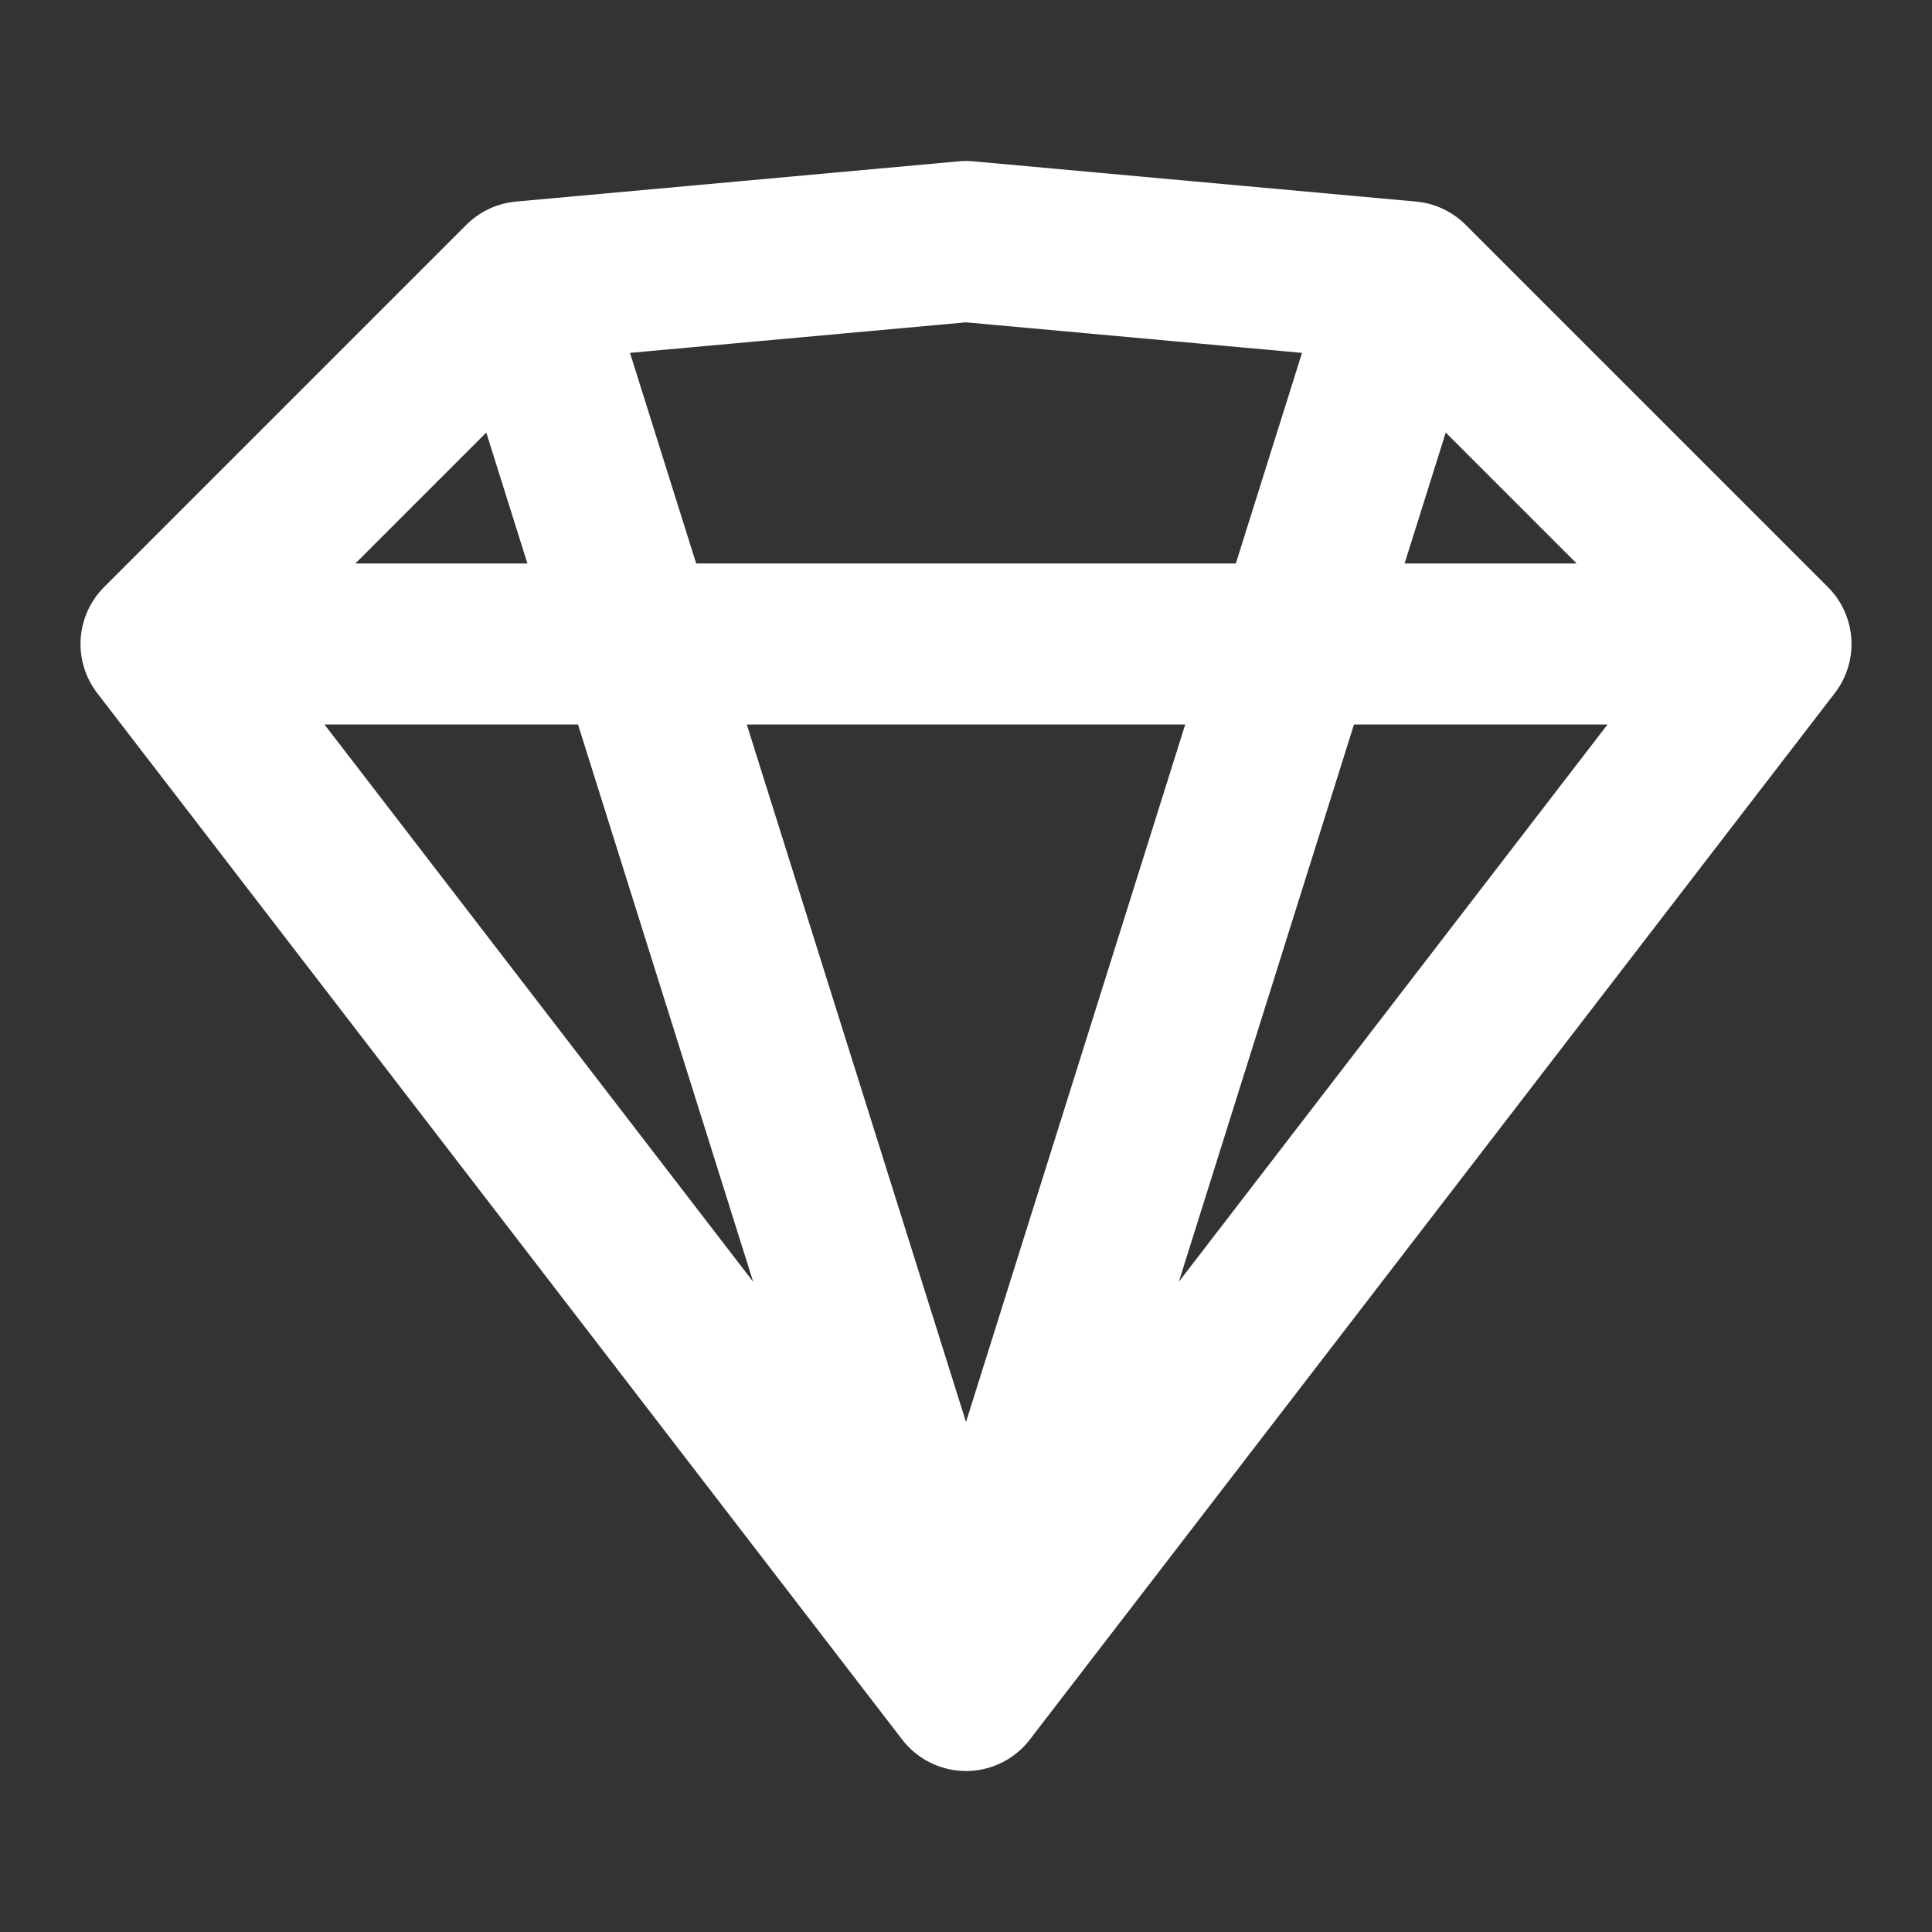
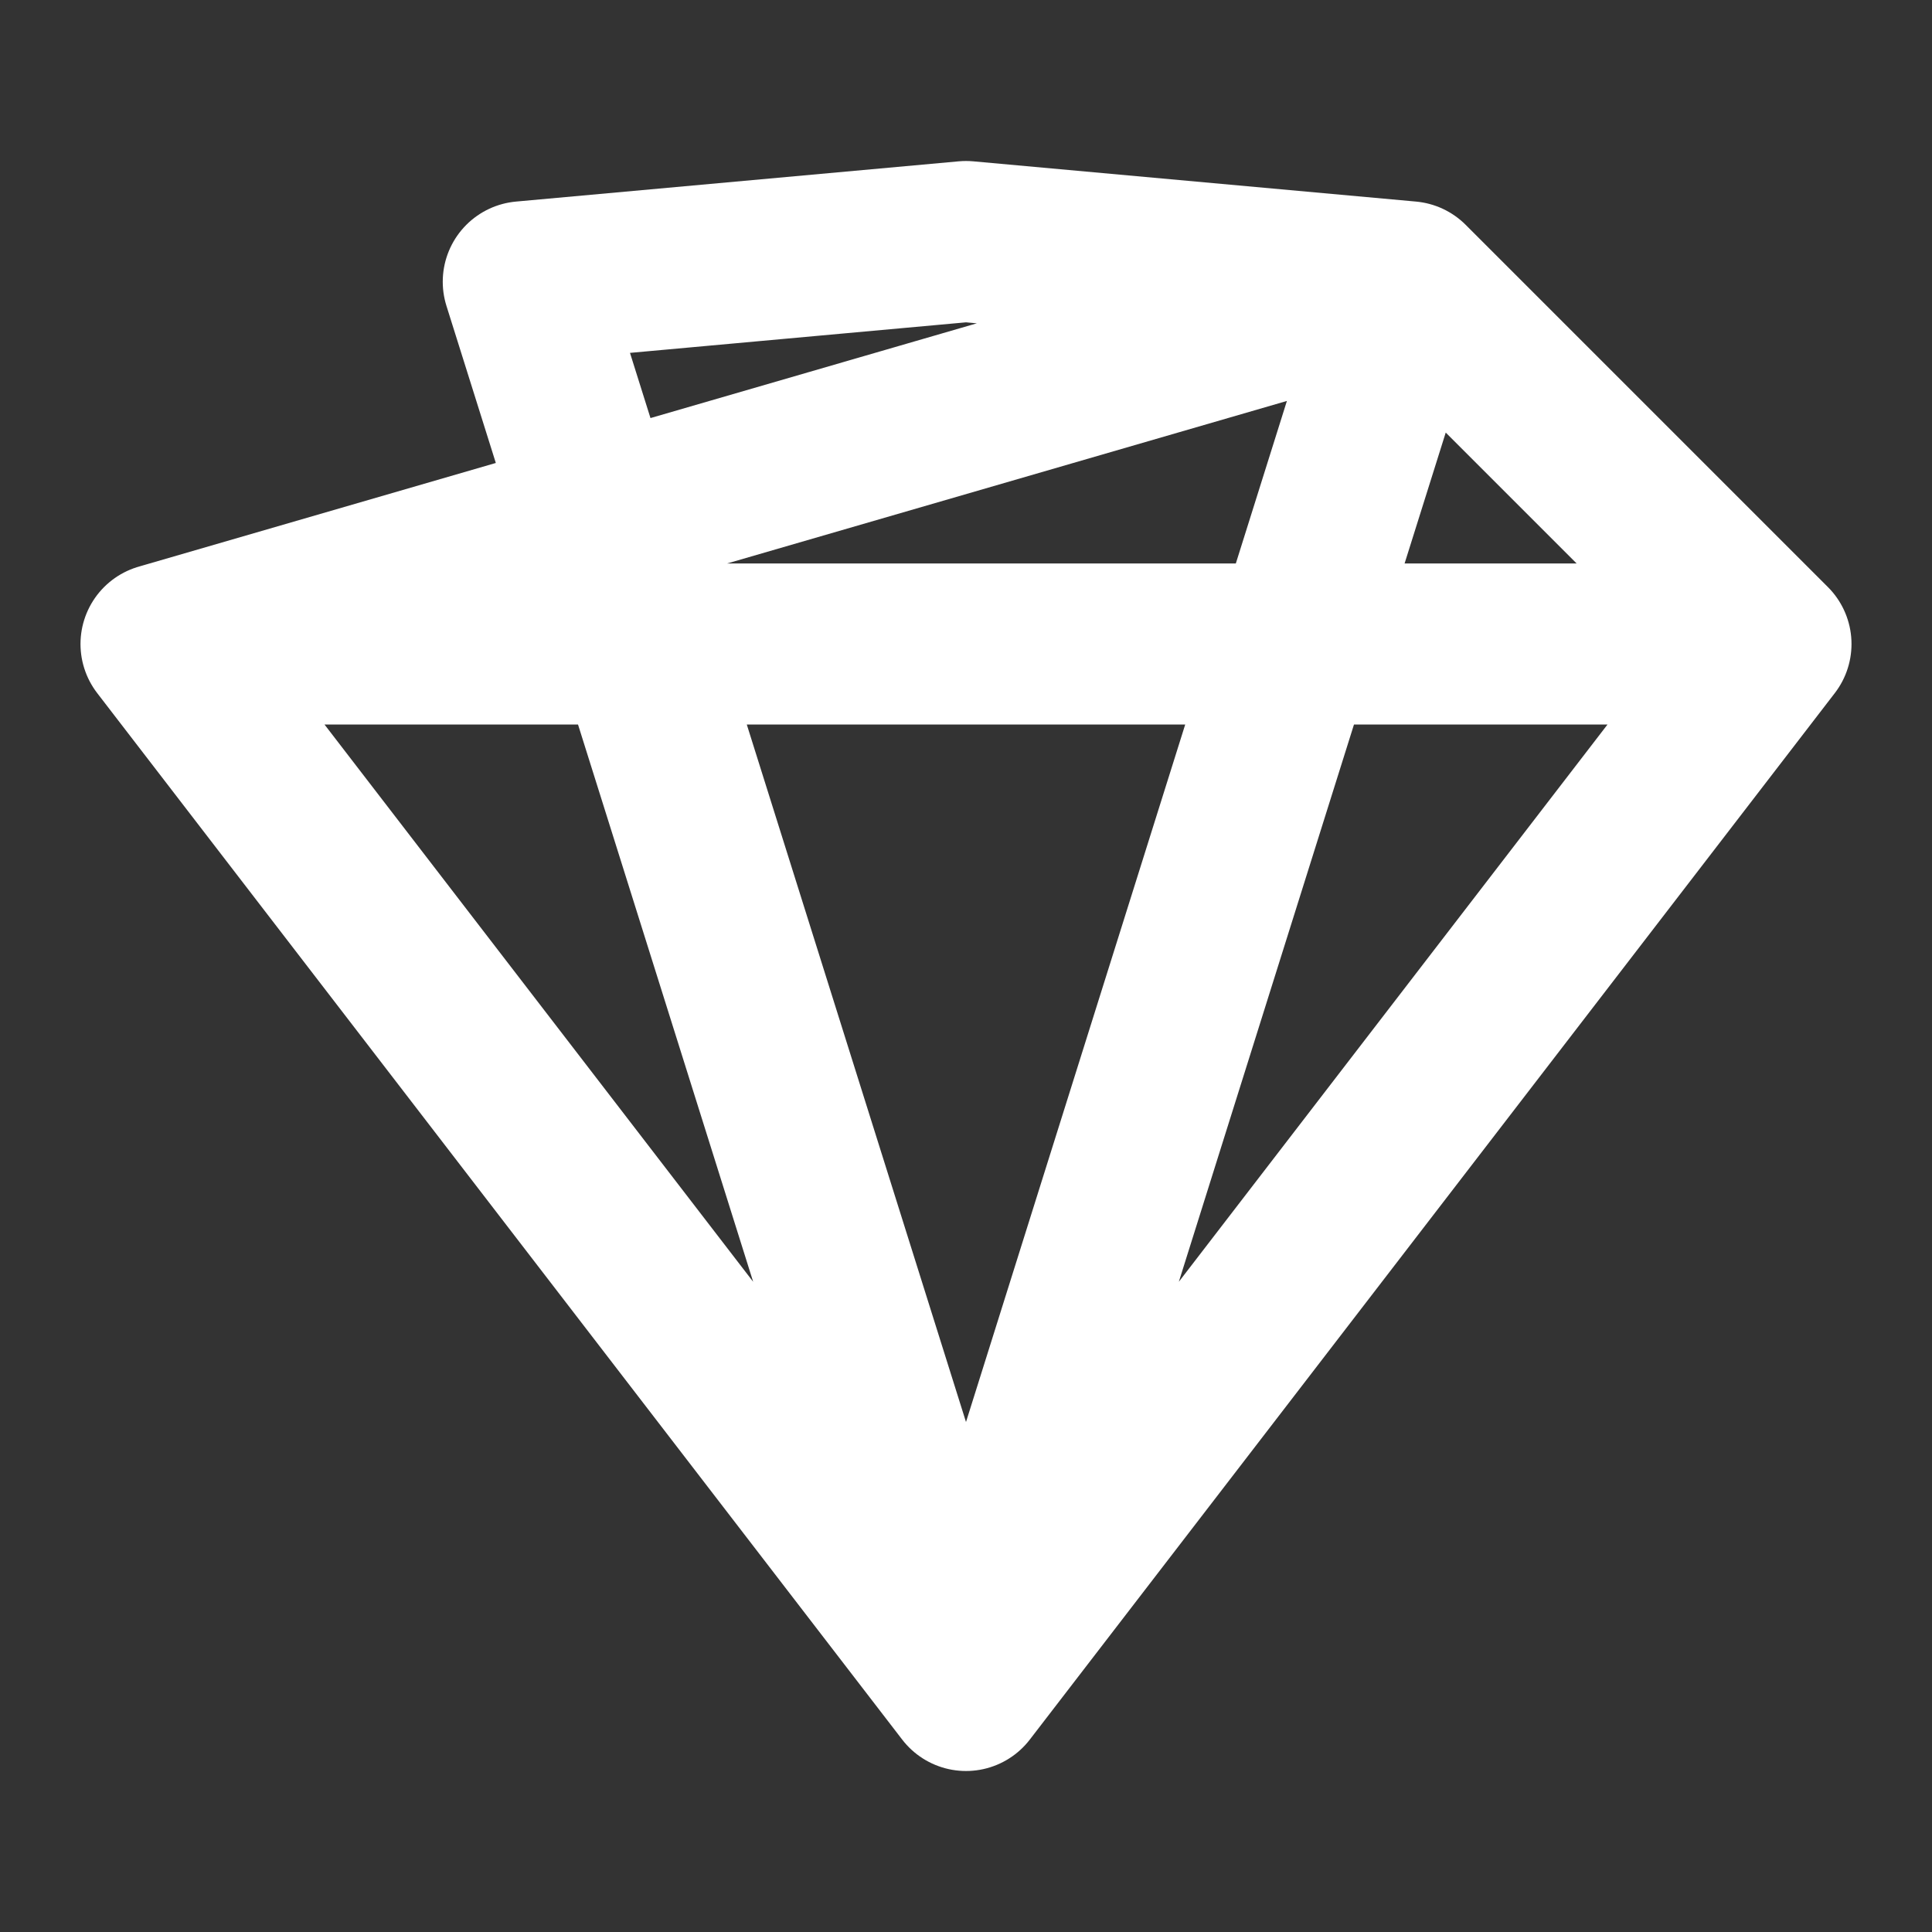
<svg xmlns="http://www.w3.org/2000/svg" width="24" height="24" viewBox="0 0 24 24" fill="none">
  <rect x="0" y="0" width="24" height="24" fill="#333333" stroke="none" />
-   <path d="M6.5 3.5L12 3L17.5 3.5M6.5 3.5L2 8M6.5 3.5L12 21M2 8L12 21M2 8H22M12 21L22 8M12 21L17.5 3.5M22 8L17.5 3.5" stroke="white" stroke-width="2" stroke-linecap="round" stroke-linejoin="round" />
+   <path d="M6.5 3.5L12 3L17.5 3.5L2 8M6.5 3.5L12 21M2 8L12 21M2 8H22M12 21L22 8M12 21L17.5 3.5M22 8L17.5 3.5" stroke="white" stroke-width="2" stroke-linecap="round" stroke-linejoin="round" />
</svg>